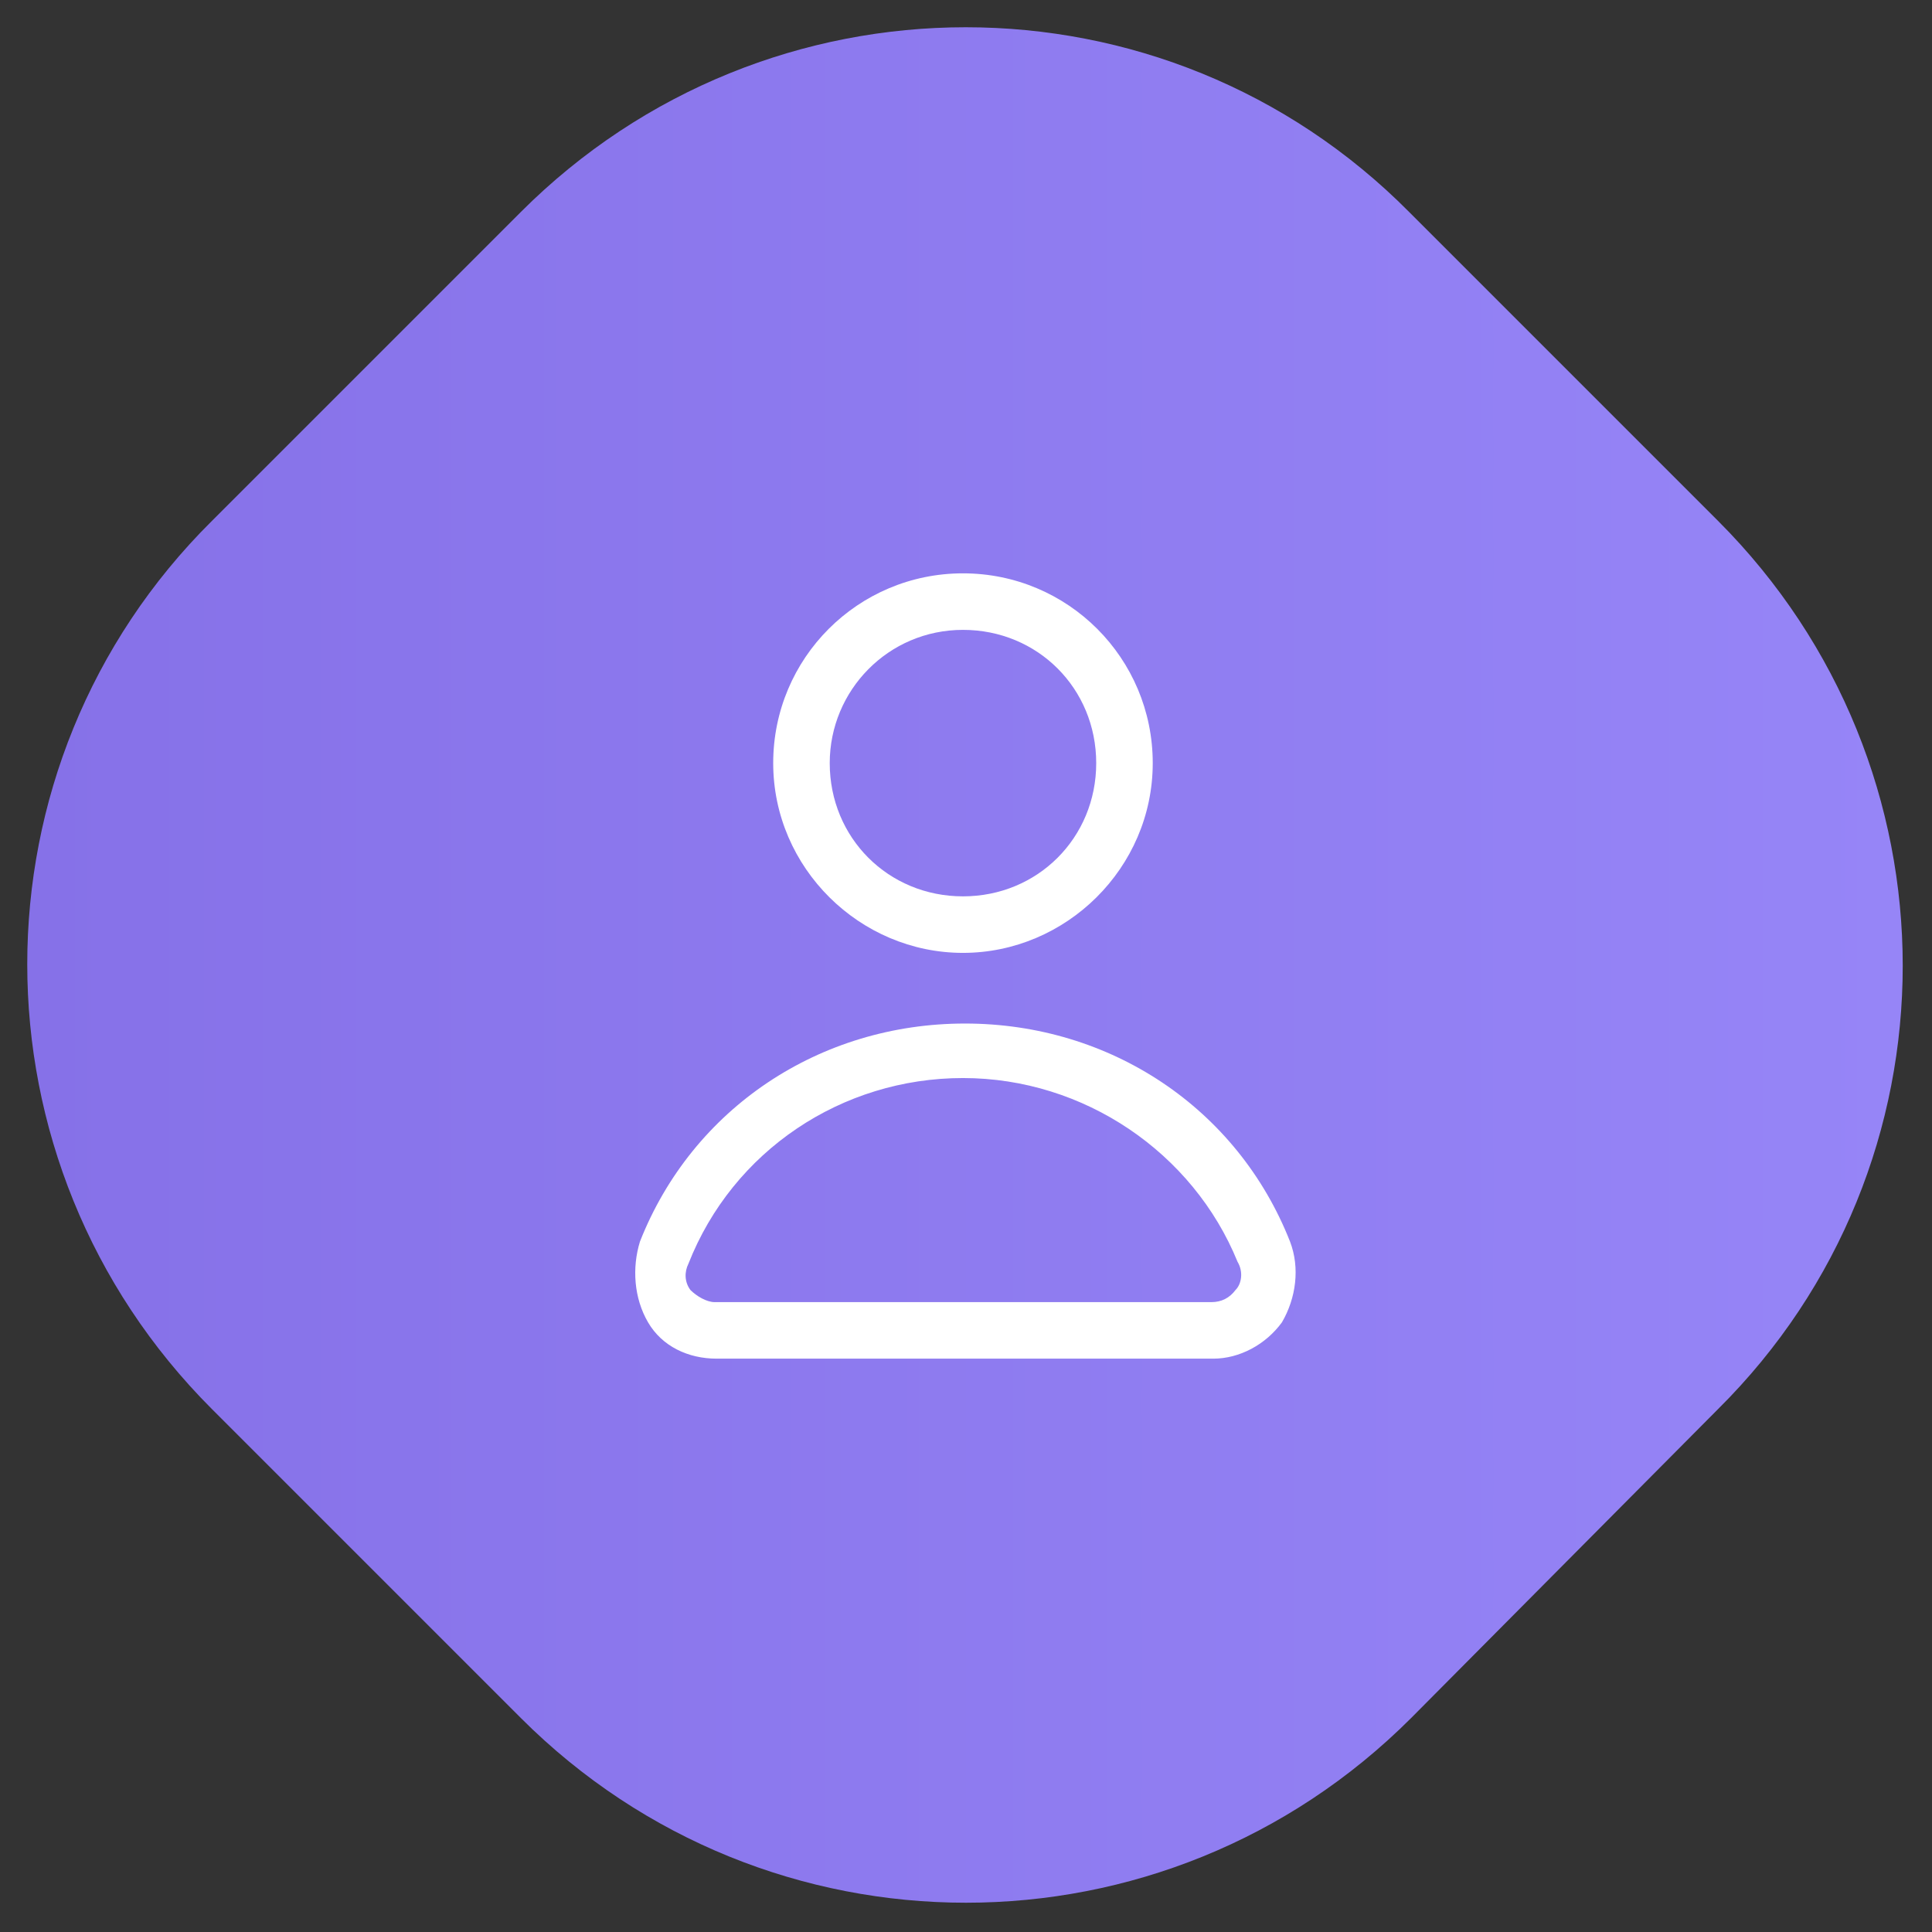
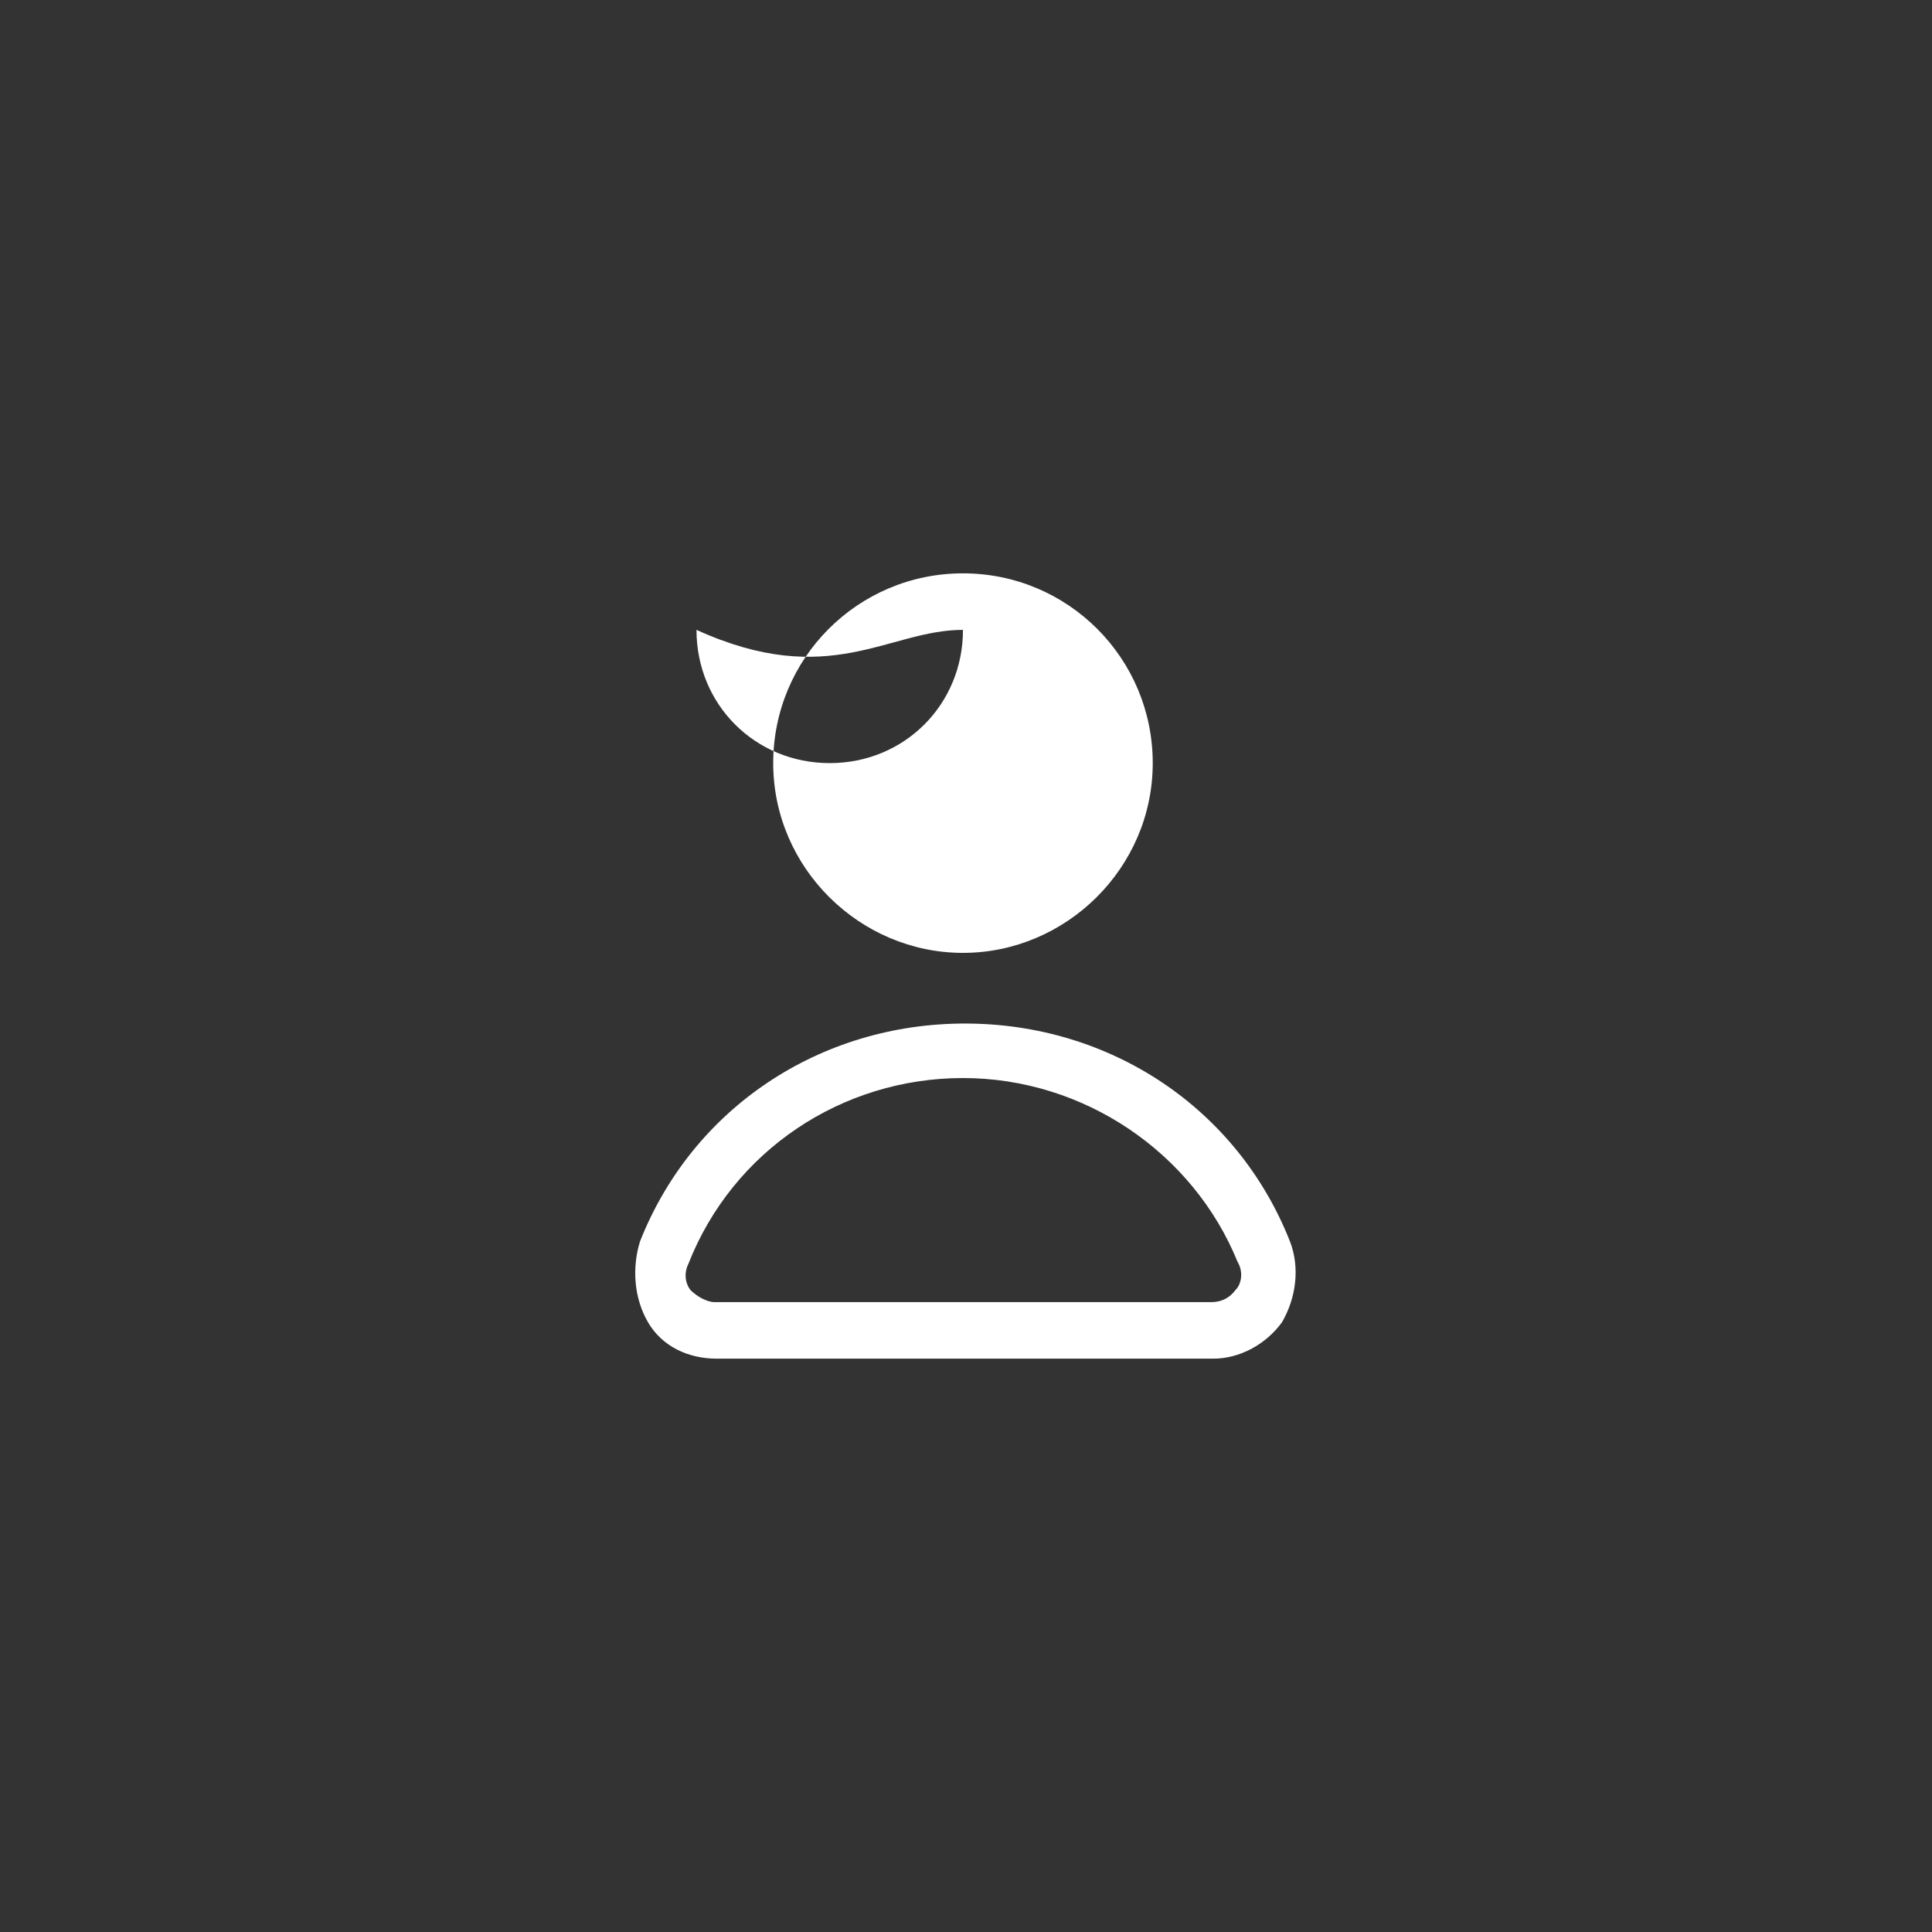
<svg xmlns="http://www.w3.org/2000/svg" version="1.1" id="Layer_1" x="0px" y="0px" viewBox="0 0 95.7 95.7" style="enable-background:new 0 0 95.7 95.7;" xml:space="preserve">
  <rect x="0" y="0" width="95.7" height="95.7" fill="#333333" stroke="none" />
  <style type="text/css">
	.st0{fill:url(#SVGID_1_);enable-background:new    ;}
	.st1{fill:#FFFFFF;}
</style>
  <linearGradient id="SVGID_1_" gradientUnits="userSpaceOnUse" x1="1.4" y1="47.85" x2="94.3" y2="47.85">
    <stop offset="0" style="stop-color:#8671E8" />
    <stop offset="1" style="stop-color:#9685F7" />
  </linearGradient>
-   <path class="st0" d="M25.8,85.1L10.5,69.8c-12.2-12.2-12.2-31.9,0-44l15.3-15.3c12.2-12.2,31.9-12.2,44,0l15.3,15.3  c12.2,12.2,12.2,31.9,0,44L69.9,85.1C57.7,97.3,38,97.3,25.8,85.1z" />
  <g>
-     <path class="st1" d="M47.7,47.2c5.1,0,9.4-4.2,9.4-9.4s-4.2-9.4-9.4-9.4s-9.4,4.2-9.4,9.4S42.6,47.2,47.7,47.2z M47.7,31.2   c3.7,0,6.6,2.9,6.6,6.6c0,3.7-2.9,6.6-6.6,6.6c-3.7,0-6.6-2.9-6.6-6.6C41.1,34.2,44,31.2,47.7,31.2z" />
+     <path class="st1" d="M47.7,47.2c5.1,0,9.4-4.2,9.4-9.4s-4.2-9.4-9.4-9.4s-9.4,4.2-9.4,9.4S42.6,47.2,47.7,47.2z M47.7,31.2   c0,3.7-2.9,6.6-6.6,6.6c-3.7,0-6.6-2.9-6.6-6.6C41.1,34.2,44,31.2,47.7,31.2z" />
    <path class="st1" d="M63.9,61.5c-2.6-6.6-8.9-10.8-16.1-10.8s-13.5,4.2-16.1,10.8c-0.4,1.3-0.3,2.8,0.4,4c0.7,1.2,2,1.8,3.4,1.8   h24.6c1.3,0,2.6-0.7,3.4-1.8C64.2,64.3,64.4,62.8,63.9,61.5z M61.2,63.9c-0.3,0.4-0.7,0.6-1.2,0.6H35.4c-0.4,0-0.9-0.3-1.2-0.6   c-0.3-0.4-0.3-0.9-0.1-1.3c2.2-5.6,7.6-9.2,13.6-9.2s11.4,3.7,13.6,9.1C61.6,63,61.5,63.6,61.2,63.9z" />
  </g>
</svg>